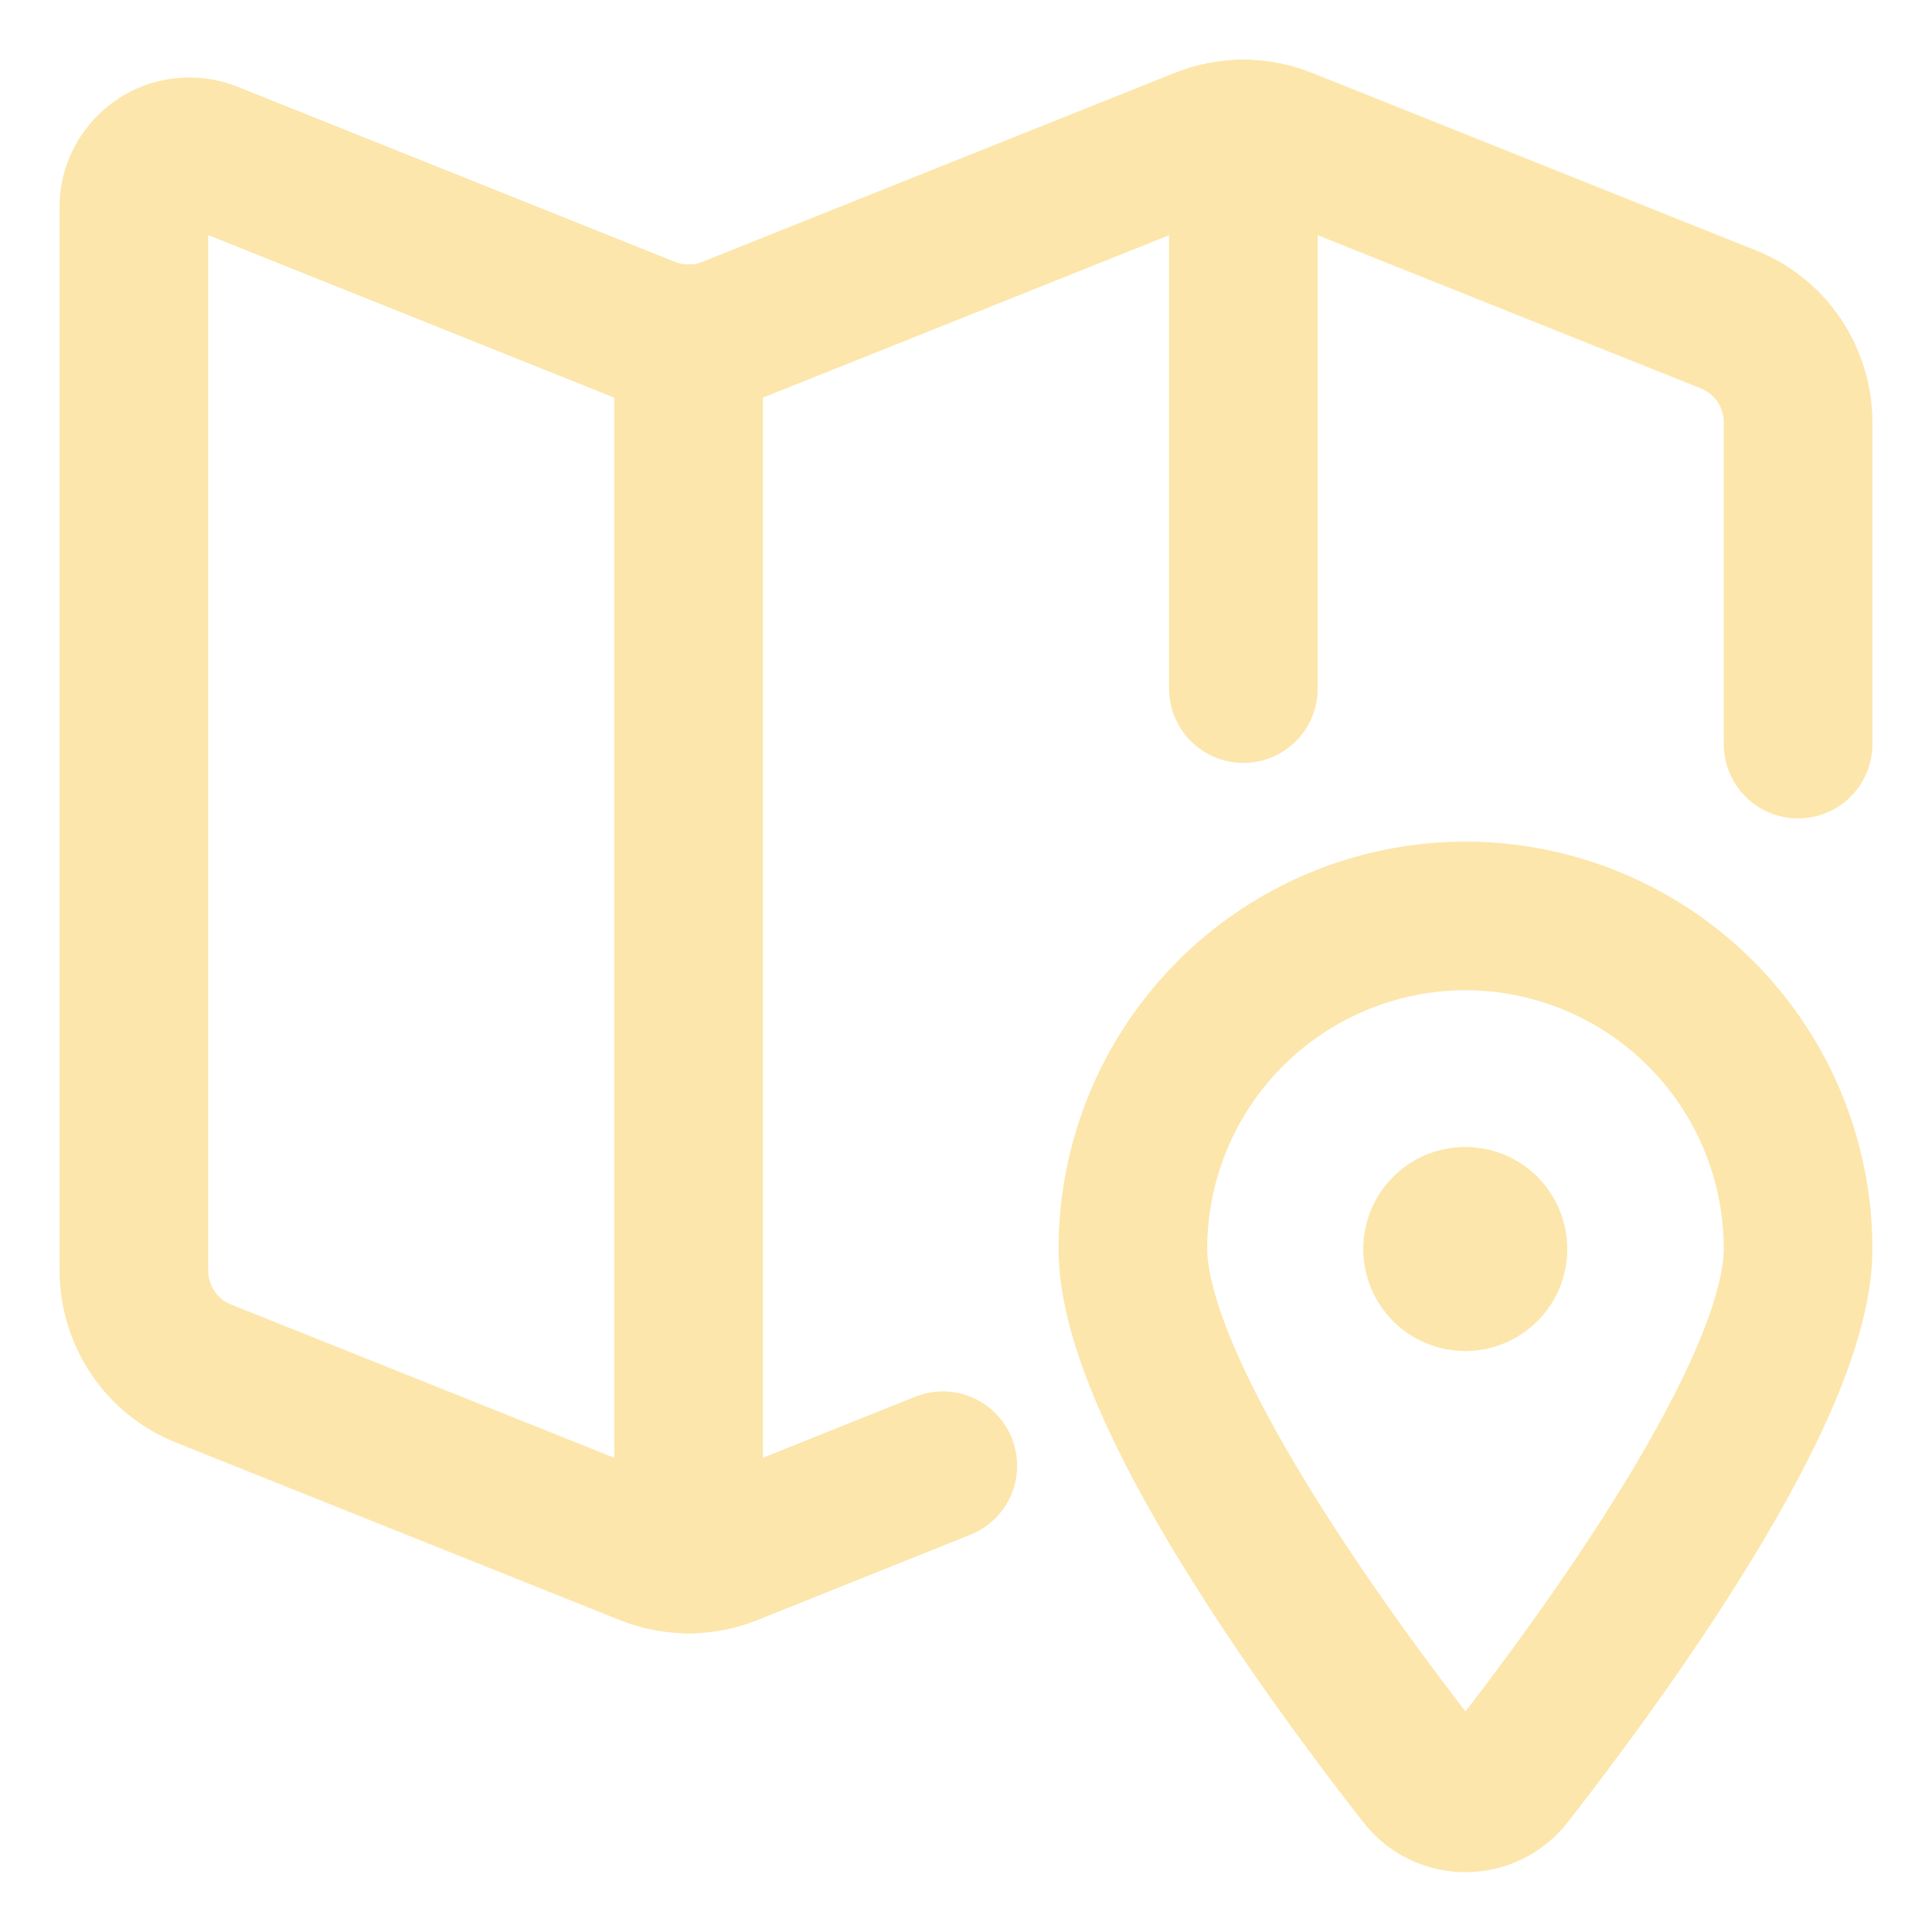
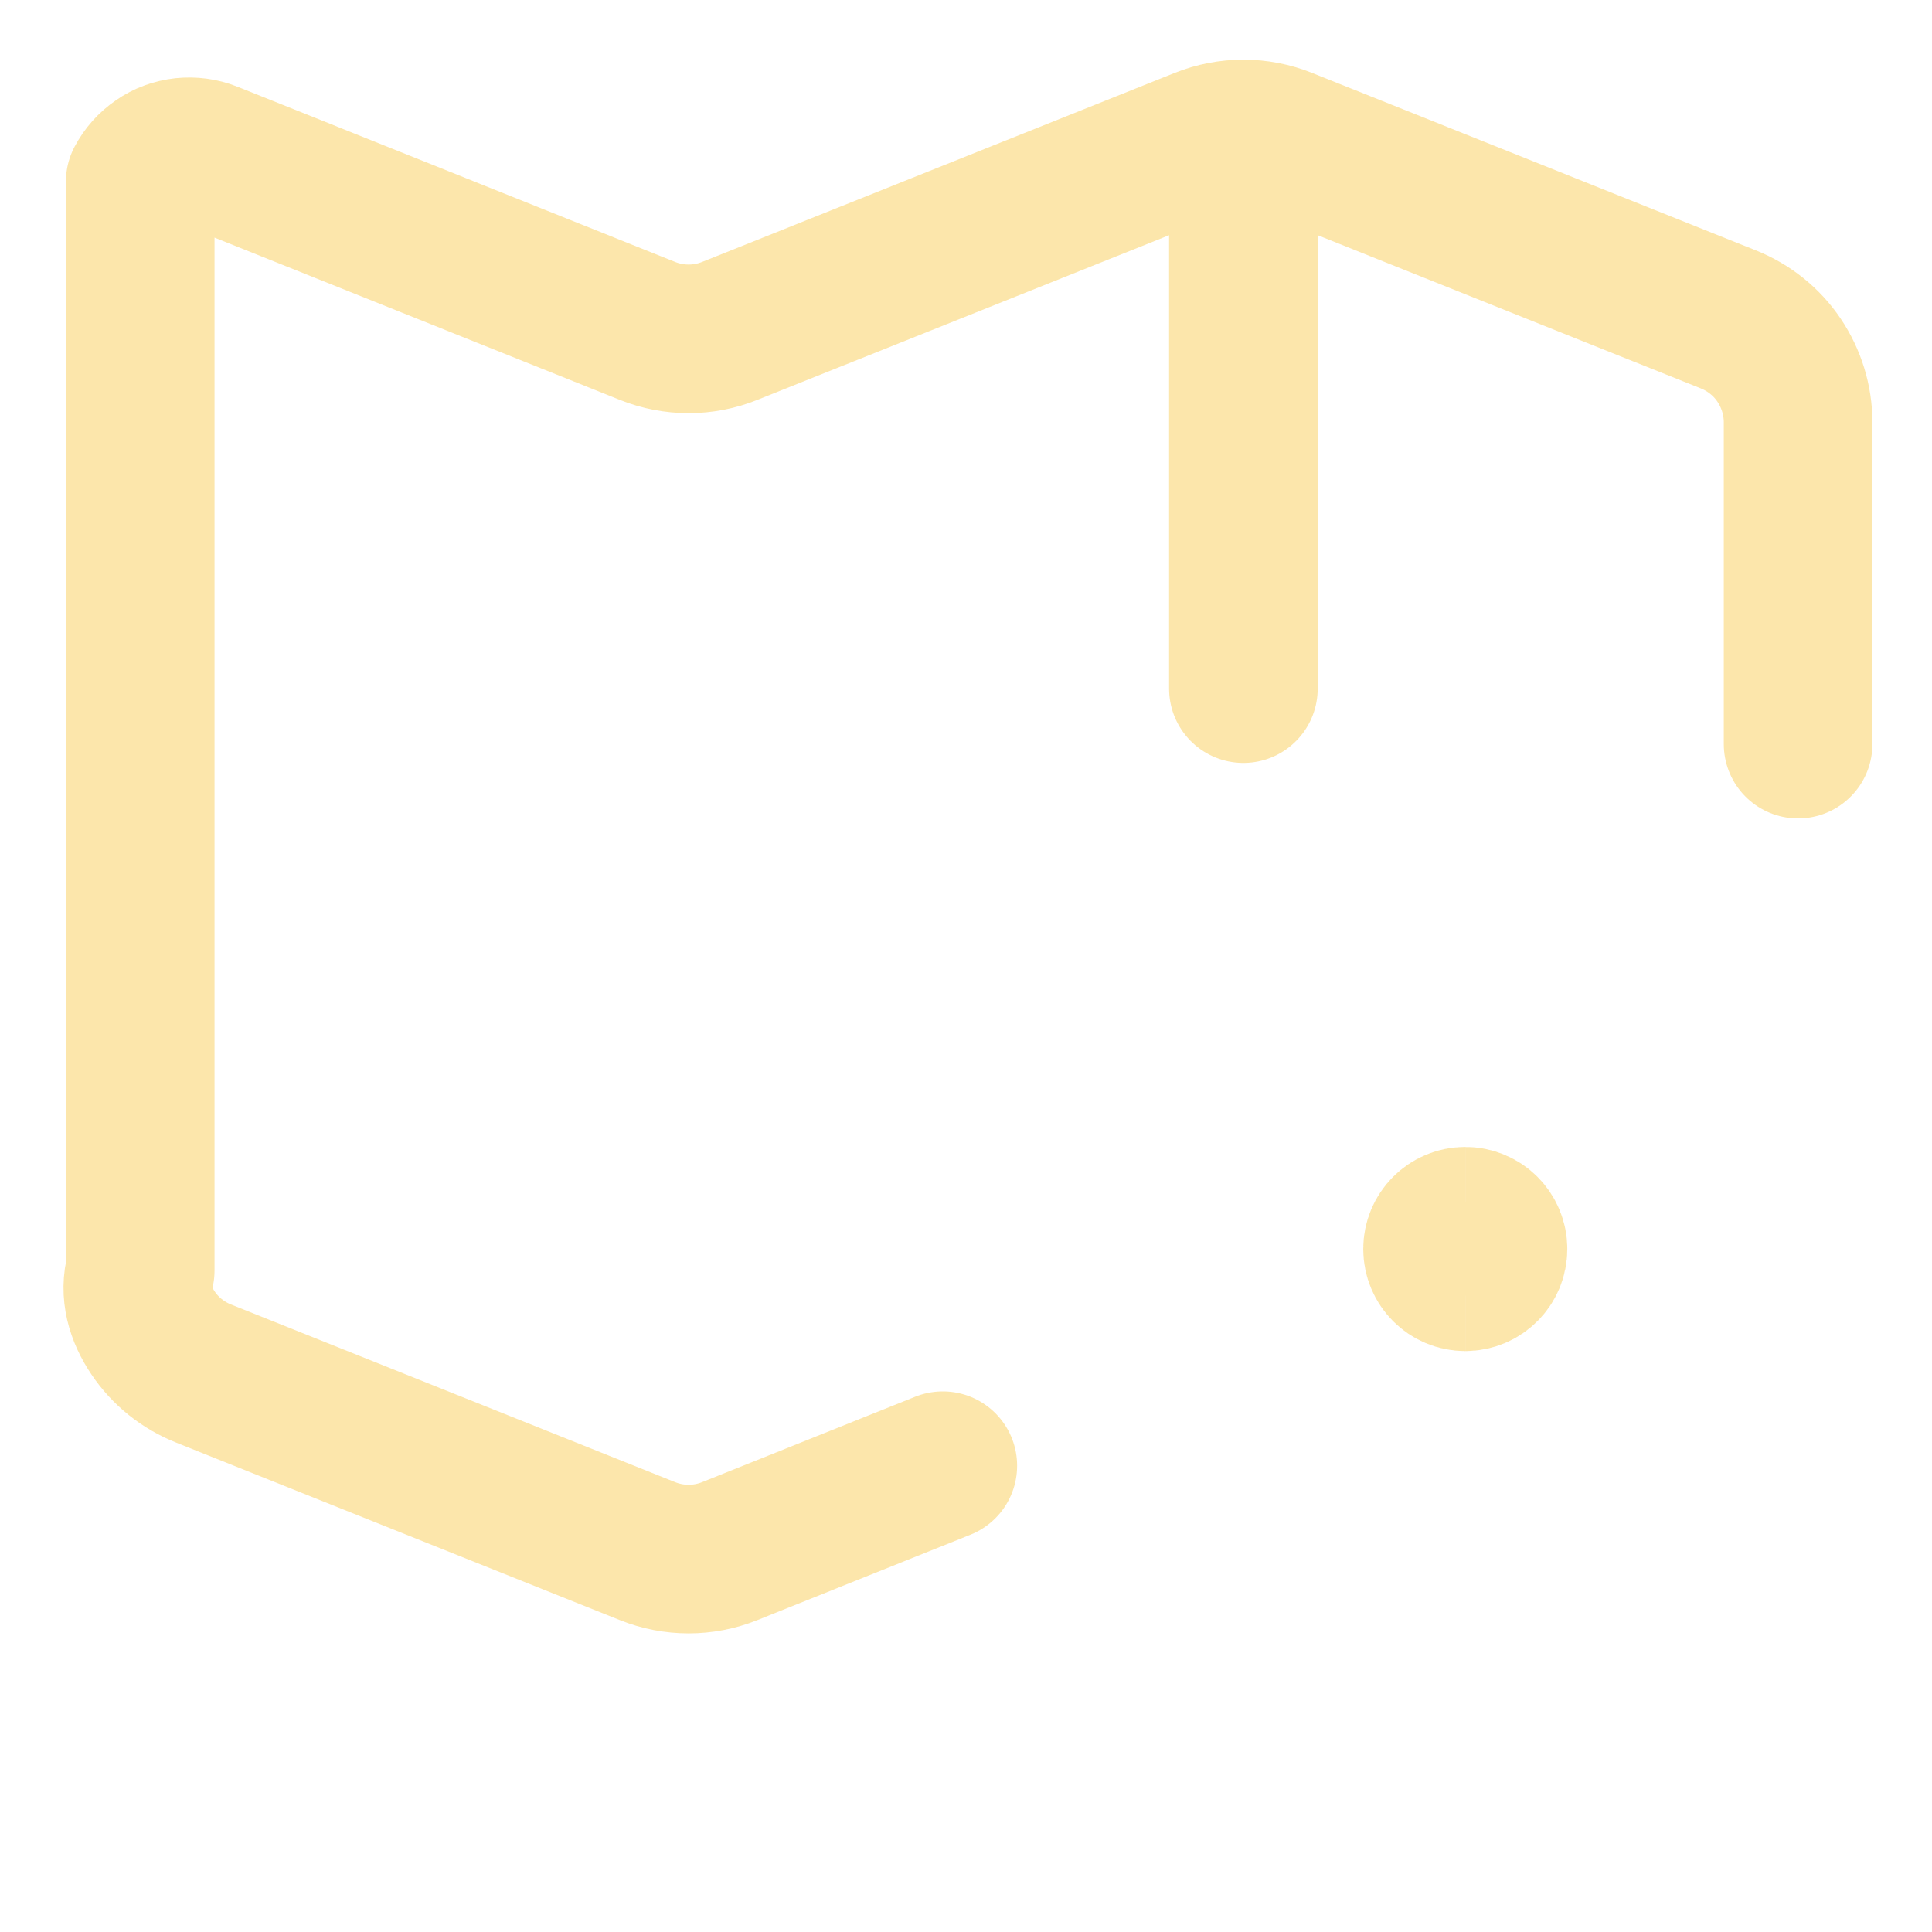
<svg xmlns="http://www.w3.org/2000/svg" width="26" height="26" viewBox="0 0 26 26" fill="none">
-   <path d="M24.198 10.014V5.683C24.198 5.386 24.108 5.094 23.941 4.846C23.775 4.599 23.536 4.409 23.259 4.298L17.287 1.91C16.931 1.767 16.534 1.767 16.179 1.91L9.821 4.453C9.466 4.596 9.069 4.596 8.713 4.453L2.826 2.096C2.712 2.05 2.589 2.035 2.467 2.047C2.344 2.061 2.228 2.102 2.129 2.172C2.026 2.242 1.945 2.333 1.887 2.443C1.828 2.551 1.799 2.674 1.802 2.793V17.1C1.802 17.398 1.892 17.689 2.059 17.937C2.225 18.185 2.464 18.375 2.741 18.485L8.713 20.874C9.069 21.017 9.466 21.017 9.821 20.874L12.688 19.725" stroke="#FCE6AB" stroke-width="2" stroke-linecap="round" stroke-linejoin="round" />
-   <path d="M9.267 4.558V20.982" stroke="#FCE6AB" stroke-width="2" stroke-linecap="round" stroke-linejoin="round" />
+   <path d="M24.198 10.014V5.683C24.198 5.386 24.108 5.094 23.941 4.846C23.775 4.599 23.536 4.409 23.259 4.298L17.287 1.91C16.931 1.767 16.534 1.767 16.179 1.91L9.821 4.453C9.466 4.596 9.069 4.596 8.713 4.453L2.826 2.096C2.712 2.05 2.589 2.035 2.467 2.047C2.344 2.061 2.228 2.102 2.129 2.172C2.026 2.242 1.945 2.333 1.887 2.443V17.1C1.802 17.398 1.892 17.689 2.059 17.937C2.225 18.185 2.464 18.375 2.741 18.485L8.713 20.874C9.069 21.017 9.466 21.017 9.821 20.874L12.688 19.725" stroke="#FCE6AB" stroke-width="2" stroke-linecap="round" stroke-linejoin="round" />
  <path d="M16.733 1.802V9.267" stroke="#FCE6AB" stroke-width="2" stroke-linecap="round" stroke-linejoin="round" />
-   <path d="M19.719 12.326C20.906 12.326 22.046 12.799 22.886 13.639C23.726 14.479 24.198 15.619 24.198 16.806C24.198 18.719 21.521 22.355 20.308 23.909C20.238 24 20.148 24.07 20.049 24.119C19.947 24.169 19.836 24.195 19.722 24.195C19.608 24.195 19.497 24.169 19.395 24.119C19.293 24.07 19.203 23.997 19.136 23.909C17.92 22.355 15.246 18.716 15.246 16.806C15.246 15.619 15.718 14.479 16.558 13.639C17.398 12.799 18.538 12.326 19.725 12.326H19.719Z" stroke="#FCE6AB" stroke-width="2" stroke-linecap="round" stroke-linejoin="round" />
  <path d="M19.719 17.182C19.512 17.182 19.346 17.015 19.346 16.808C19.346 16.602 19.512 16.435 19.719 16.435" stroke="#FCE6AB" stroke-width="2" />
  <path d="M19.719 17.182C19.926 17.182 20.092 17.015 20.092 16.808C20.092 16.602 19.926 16.435 19.719 16.435" stroke="#FCE6AB" stroke-width="2" />
</svg>